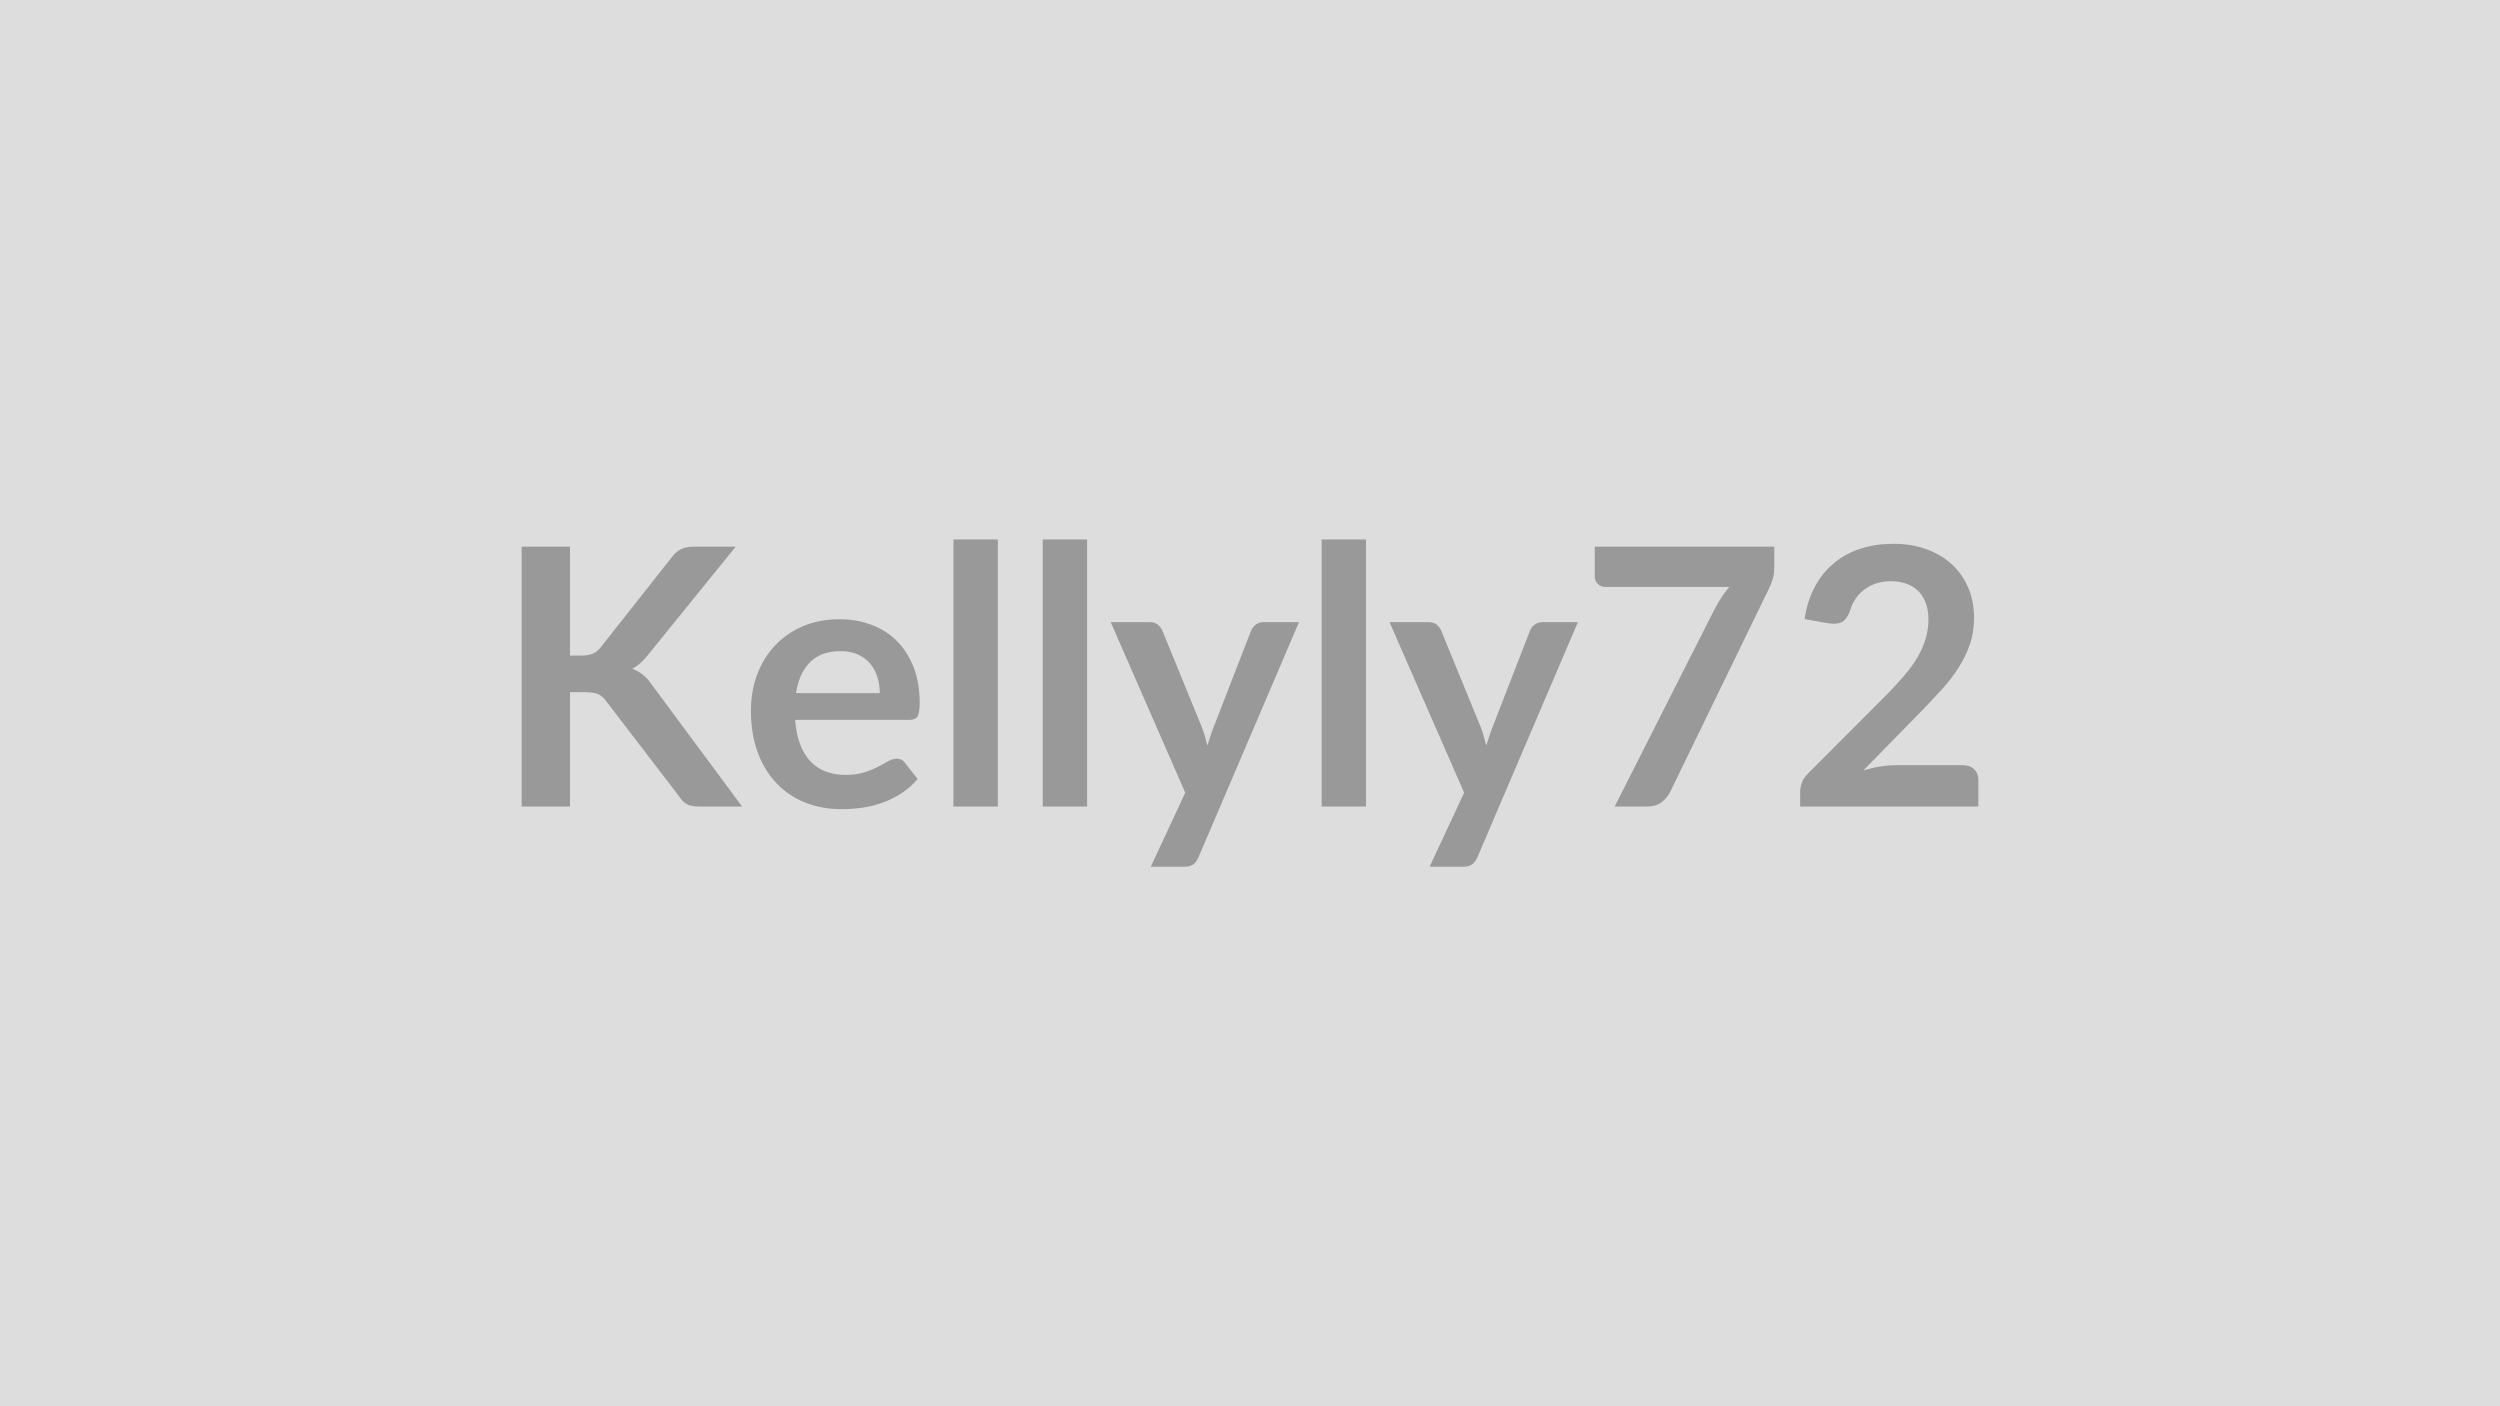
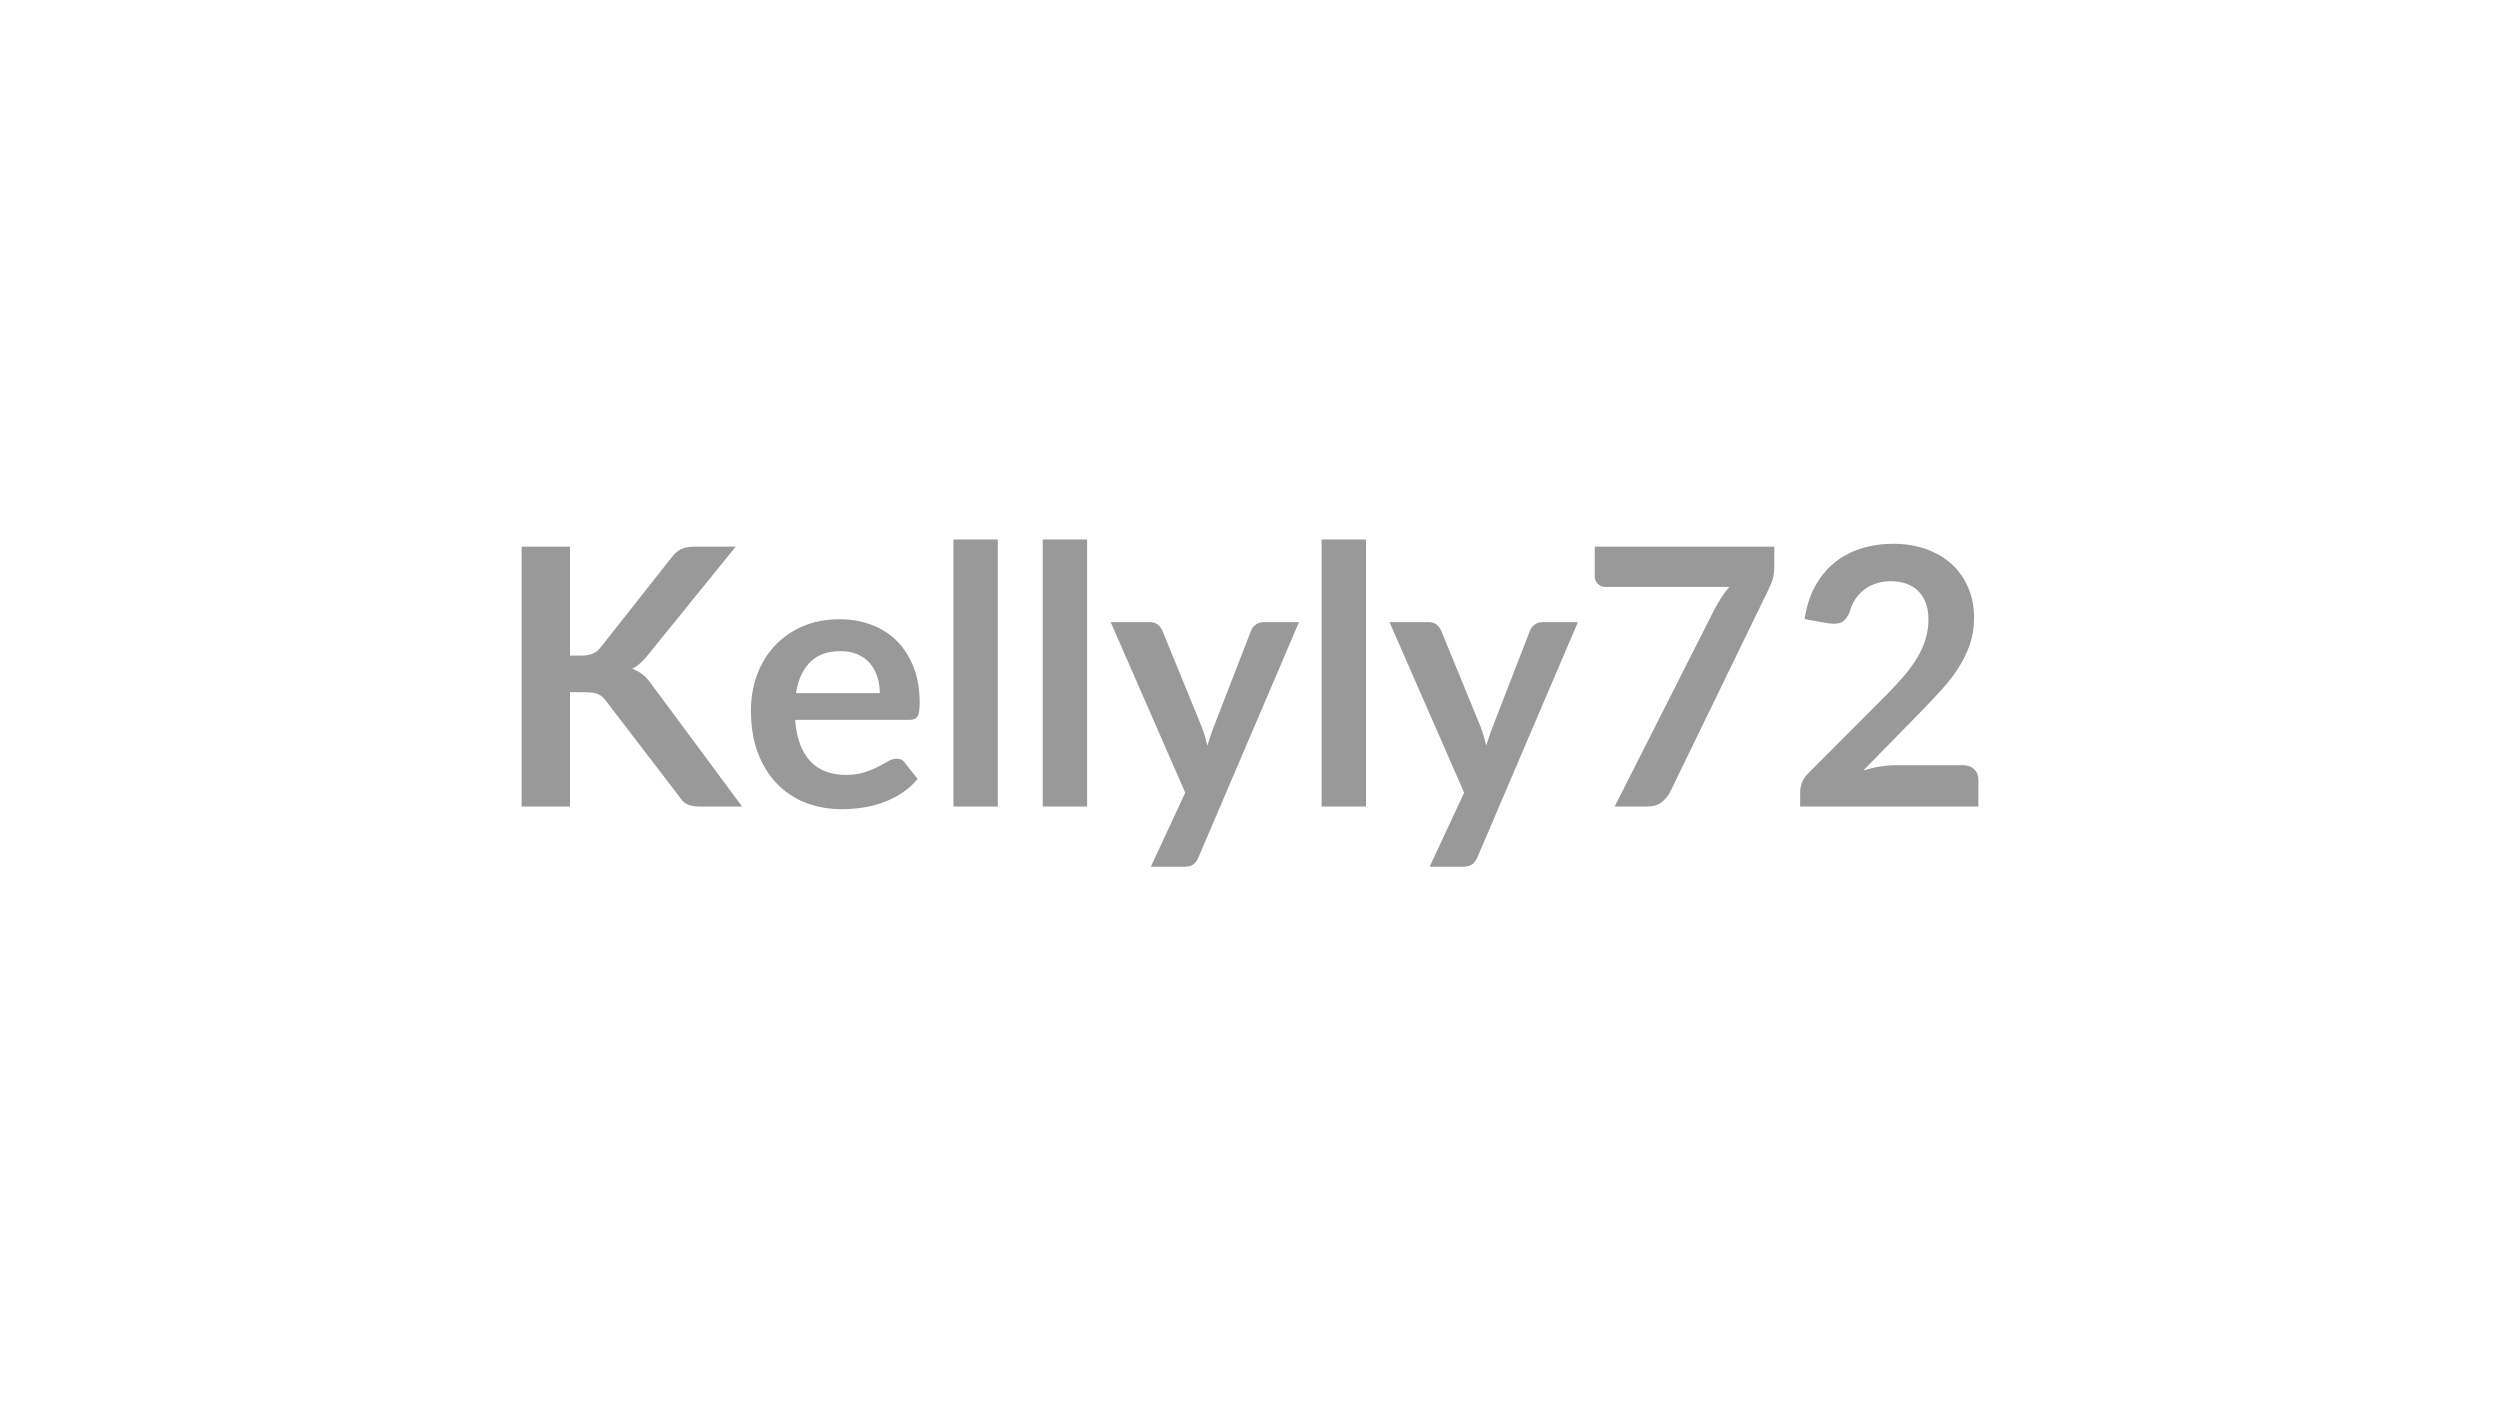
<svg xmlns="http://www.w3.org/2000/svg" width="320" height="180" viewBox="0 0 320 180">
-   <rect width="100%" height="100%" fill="#DDDDDD" />
  <path fill="#999999" d="M72.96 69.975v13.94h1.45q.87 0 1.45-.24.57-.24.99-.77l9.17-11.62q.58-.73 1.21-1.02t1.6-.29h5.34l-11.21 13.83q-.98 1.26-2.04 1.79.76.28 1.37.77t1.16 1.3l11.54 15.57h-5.45q-1.1 0-1.64-.31t-.91-.91l-9.41-12.28q-.43-.62-1.01-.88-.57-.25-1.66-.25h-1.95v14.63h-6.19v-33.26zm28.93 18.75h10.72q0-1.11-.31-2.08-.31-.98-.93-1.72-.62-.73-1.58-1.16-.95-.42-2.21-.42-2.47 0-3.88 1.4t-1.81 3.98m14.49 3.42h-14.6q.14 1.82.64 3.14.51 1.33 1.34 2.19.82.86 1.96 1.29 1.14.42 2.52.42t2.38-.32 1.75-.71 1.31-.72q.56-.32 1.09-.32.72 0 1.06.53l1.63 2.07q-.94 1.1-2.11 1.85t-2.45 1.2-2.6.63-2.56.18q-2.47 0-4.58-.81-2.12-.82-3.68-2.42-1.57-1.6-2.46-3.95-.9-2.36-.9-5.46 0-2.42.78-4.55.79-2.13 2.25-3.7 1.46-1.58 3.56-2.5 2.11-.92 4.75-.92 2.23 0 4.12.72 1.88.71 3.24 2.08t2.13 3.36.77 4.54q0 1.29-.28 1.74-.27.44-1.06.44m5.66-23.09h5.68v34.18h-5.68zm11.43 0h5.68v34.18h-5.68zm28.25 10.58h4.55l-12.86 30.09q-.25.59-.65.9-.4.32-1.23.32h-4.23l4.41-9.48-9.54-21.83h4.99q.66 0 1.04.32.38.33.57.74l5.01 12.24q.25.62.43 1.24.17.62.33 1.26.21-.64.41-1.27.21-.64.46-1.26l4.74-12.21q.19-.46.61-.76.43-.3.96-.3m7.45-10.58h5.68v34.18h-5.68zm28.24 10.58h4.56l-12.86 30.09q-.25.59-.66.9-.4.32-1.23.32h-4.23l4.42-9.48-9.55-21.83h4.99q.67 0 1.05.32.38.33.56.74l5.02 12.24q.25.62.42 1.24.18.62.34 1.26.2-.64.41-1.27.21-.64.46-1.26l4.74-12.21q.18-.46.61-.76.42-.3.95-.3m6.72-9.66h22.98v2.46q0 1.11-.23 1.79-.23.67-.46 1.13l-12.61 25.95q-.39.8-1.1 1.37-.72.56-1.91.56h-4.12l12.86-25.41q.44-.79.86-1.44.43-.66.96-1.26h-15.92q-.53 0-.92-.39t-.39-.92zm38.57 27.97h8.53q.92 0 1.46.52t.54 1.37v3.4h-22.81v-1.89q0-.57.24-1.2.24-.64.77-1.14l10.1-10.12q1.26-1.29 2.26-2.46 1-1.18 1.67-2.33t1.02-2.33q.36-1.19.36-2.5 0-1.19-.35-2.1-.34-.91-.97-1.53-.64-.62-1.52-.93-.89-.31-1.99-.31-1.01 0-1.87.29-.87.28-1.53.8-.67.52-1.13 1.21t-.69 1.52q-.39 1.05-1.01 1.4-.62.34-1.8.16l-2.99-.53q.35-2.39 1.34-4.2.99-1.8 2.47-3.01t3.4-1.82 4.13-.61q2.3 0 4.21.68t3.27 1.92q1.35 1.24 2.11 2.99t.76 3.89q0 1.84-.54 3.4-.54 1.57-1.45 2.99-.91 1.43-2.13 2.76-1.21 1.34-2.55 2.72l-7.5 7.66q1.08-.33 2.15-.5t2.04-.17" />
</svg>